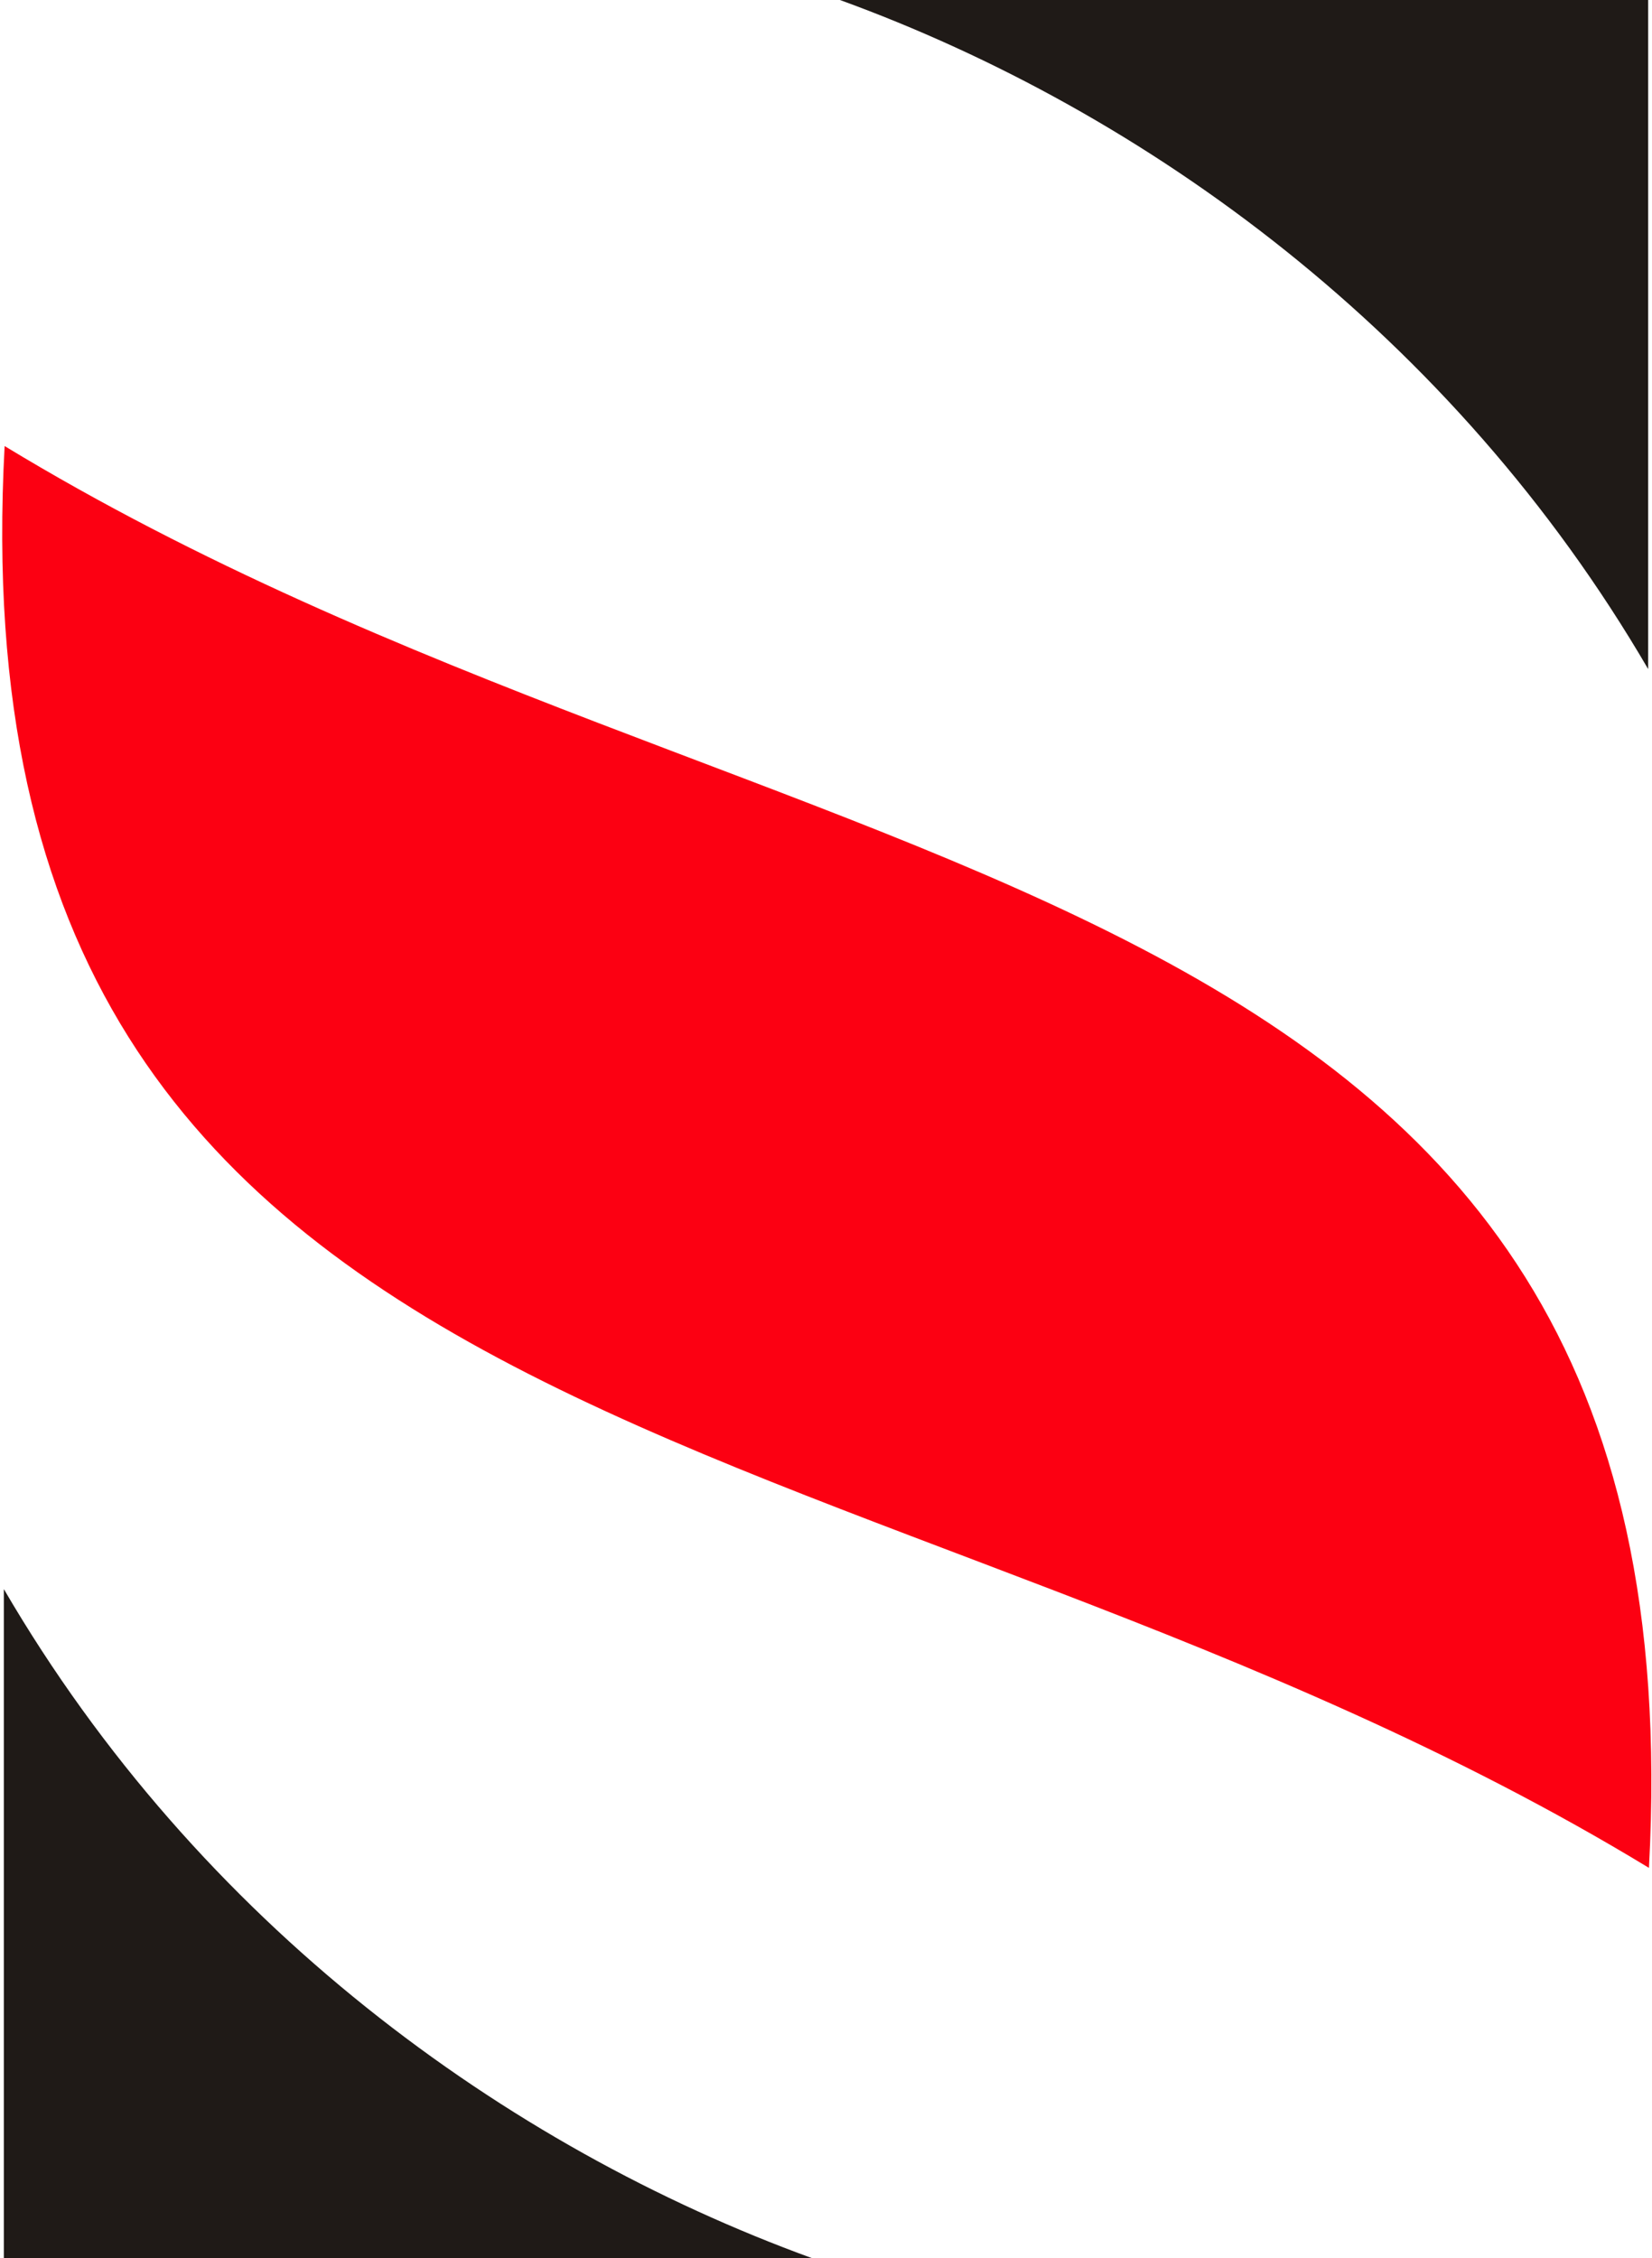
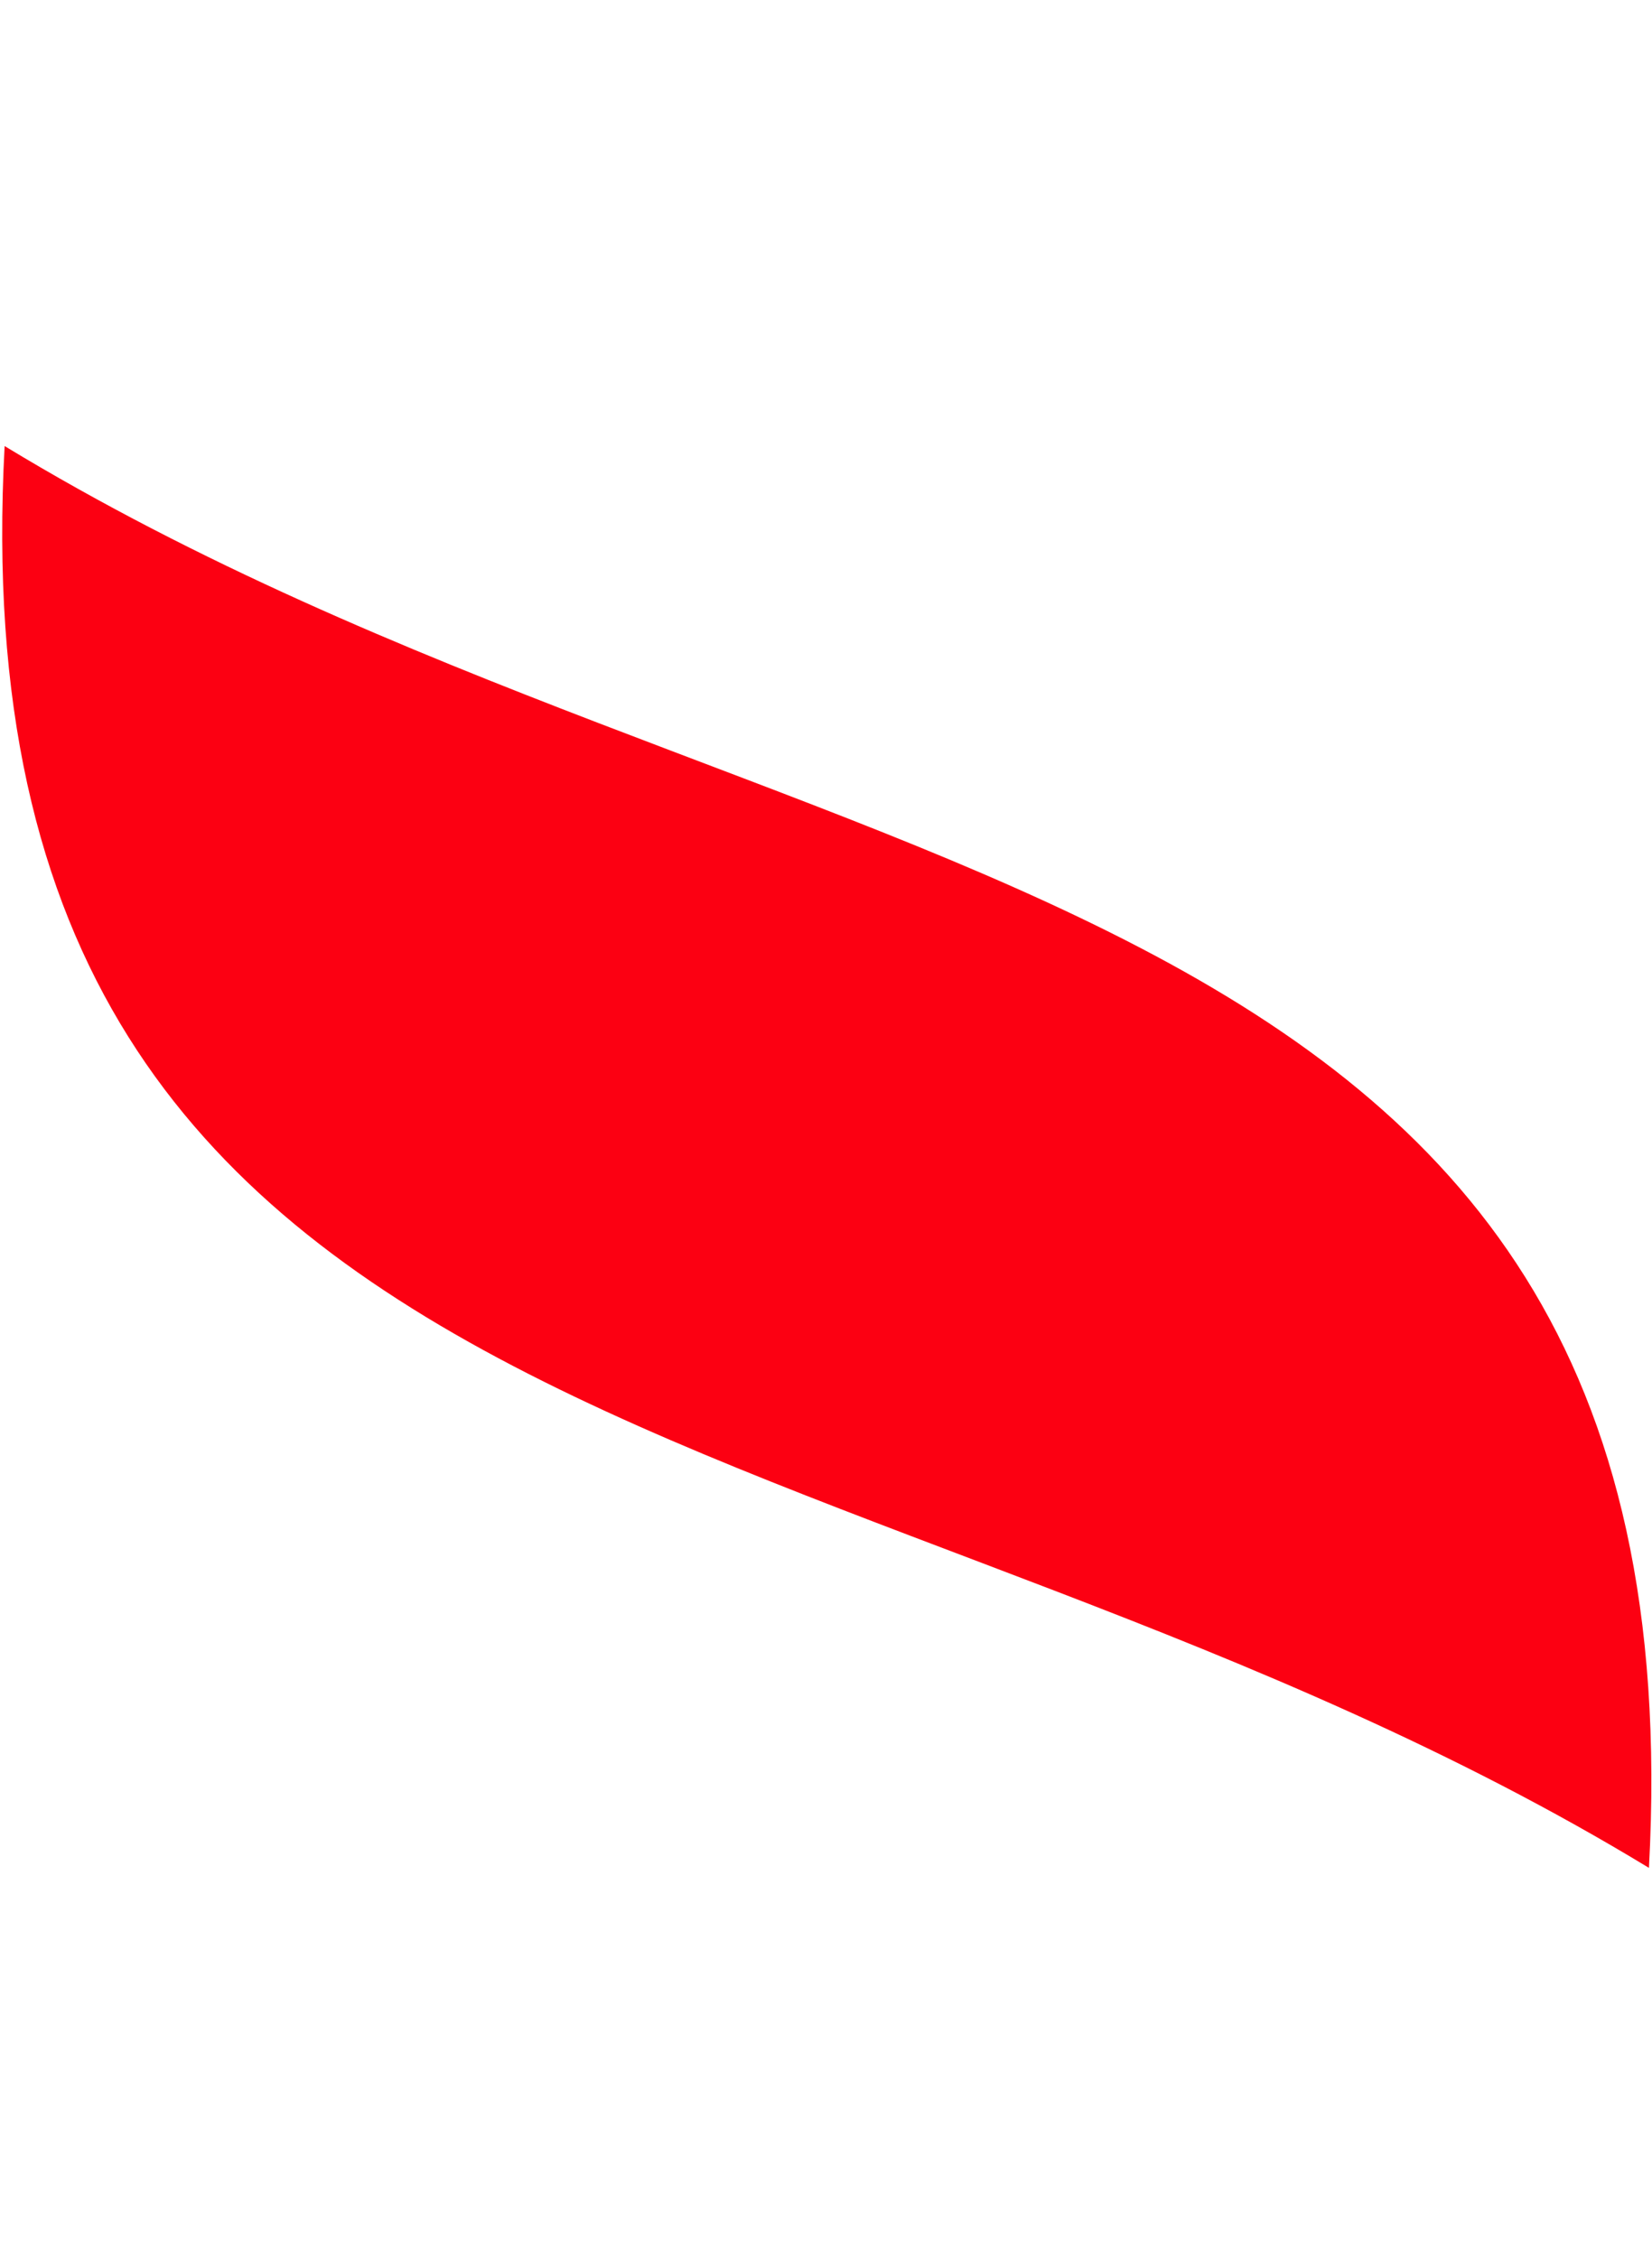
<svg xmlns="http://www.w3.org/2000/svg" xml:space="preserve" width="0.412in" height="0.563in" style="shape-rendering:geometricPrecision; text-rendering:geometricPrecision; image-rendering:optimizeQuality; fill-rule:evenodd; clip-rule:evenodd" viewBox="0 0 0.059 0.081">
  <defs>
    <style type="text/css">
   
    .fil1 {fill:#1F1A17}
    .fil0 {fill:#FC0012}
   
  </style>
  </defs>
  <g id="Layer_x0020_1">
    <g id="_109716112">
      <path id="_109714192" class="fil0" d="M2.832e-005 0.016c0.028,0.017 0.061,0.014 0.059,0.051 -0.028,-0.017 -0.061,-0.014 -0.059,-0.051z" />
-       <path id="_109713328" class="fil1" d="M0.03 0c0.01,0 0.019,0 0.029,0 0,0.008 0,0.016 0,0.024 -0.007,-0.012 -0.018,-0.02 -0.029,-0.024z" />
-       <path id="_109711912" class="fil1" d="M0.029 0.081c-0.01,0 -0.019,0 -0.029,0 0,-0.008 0,-0.016 0,-0.024 0.007,0.012 0.018,0.02 0.029,0.024z" />
+       <path id="_109713328" class="fil1" d="M0.03 0z" />
    </g>
  </g>
</svg>